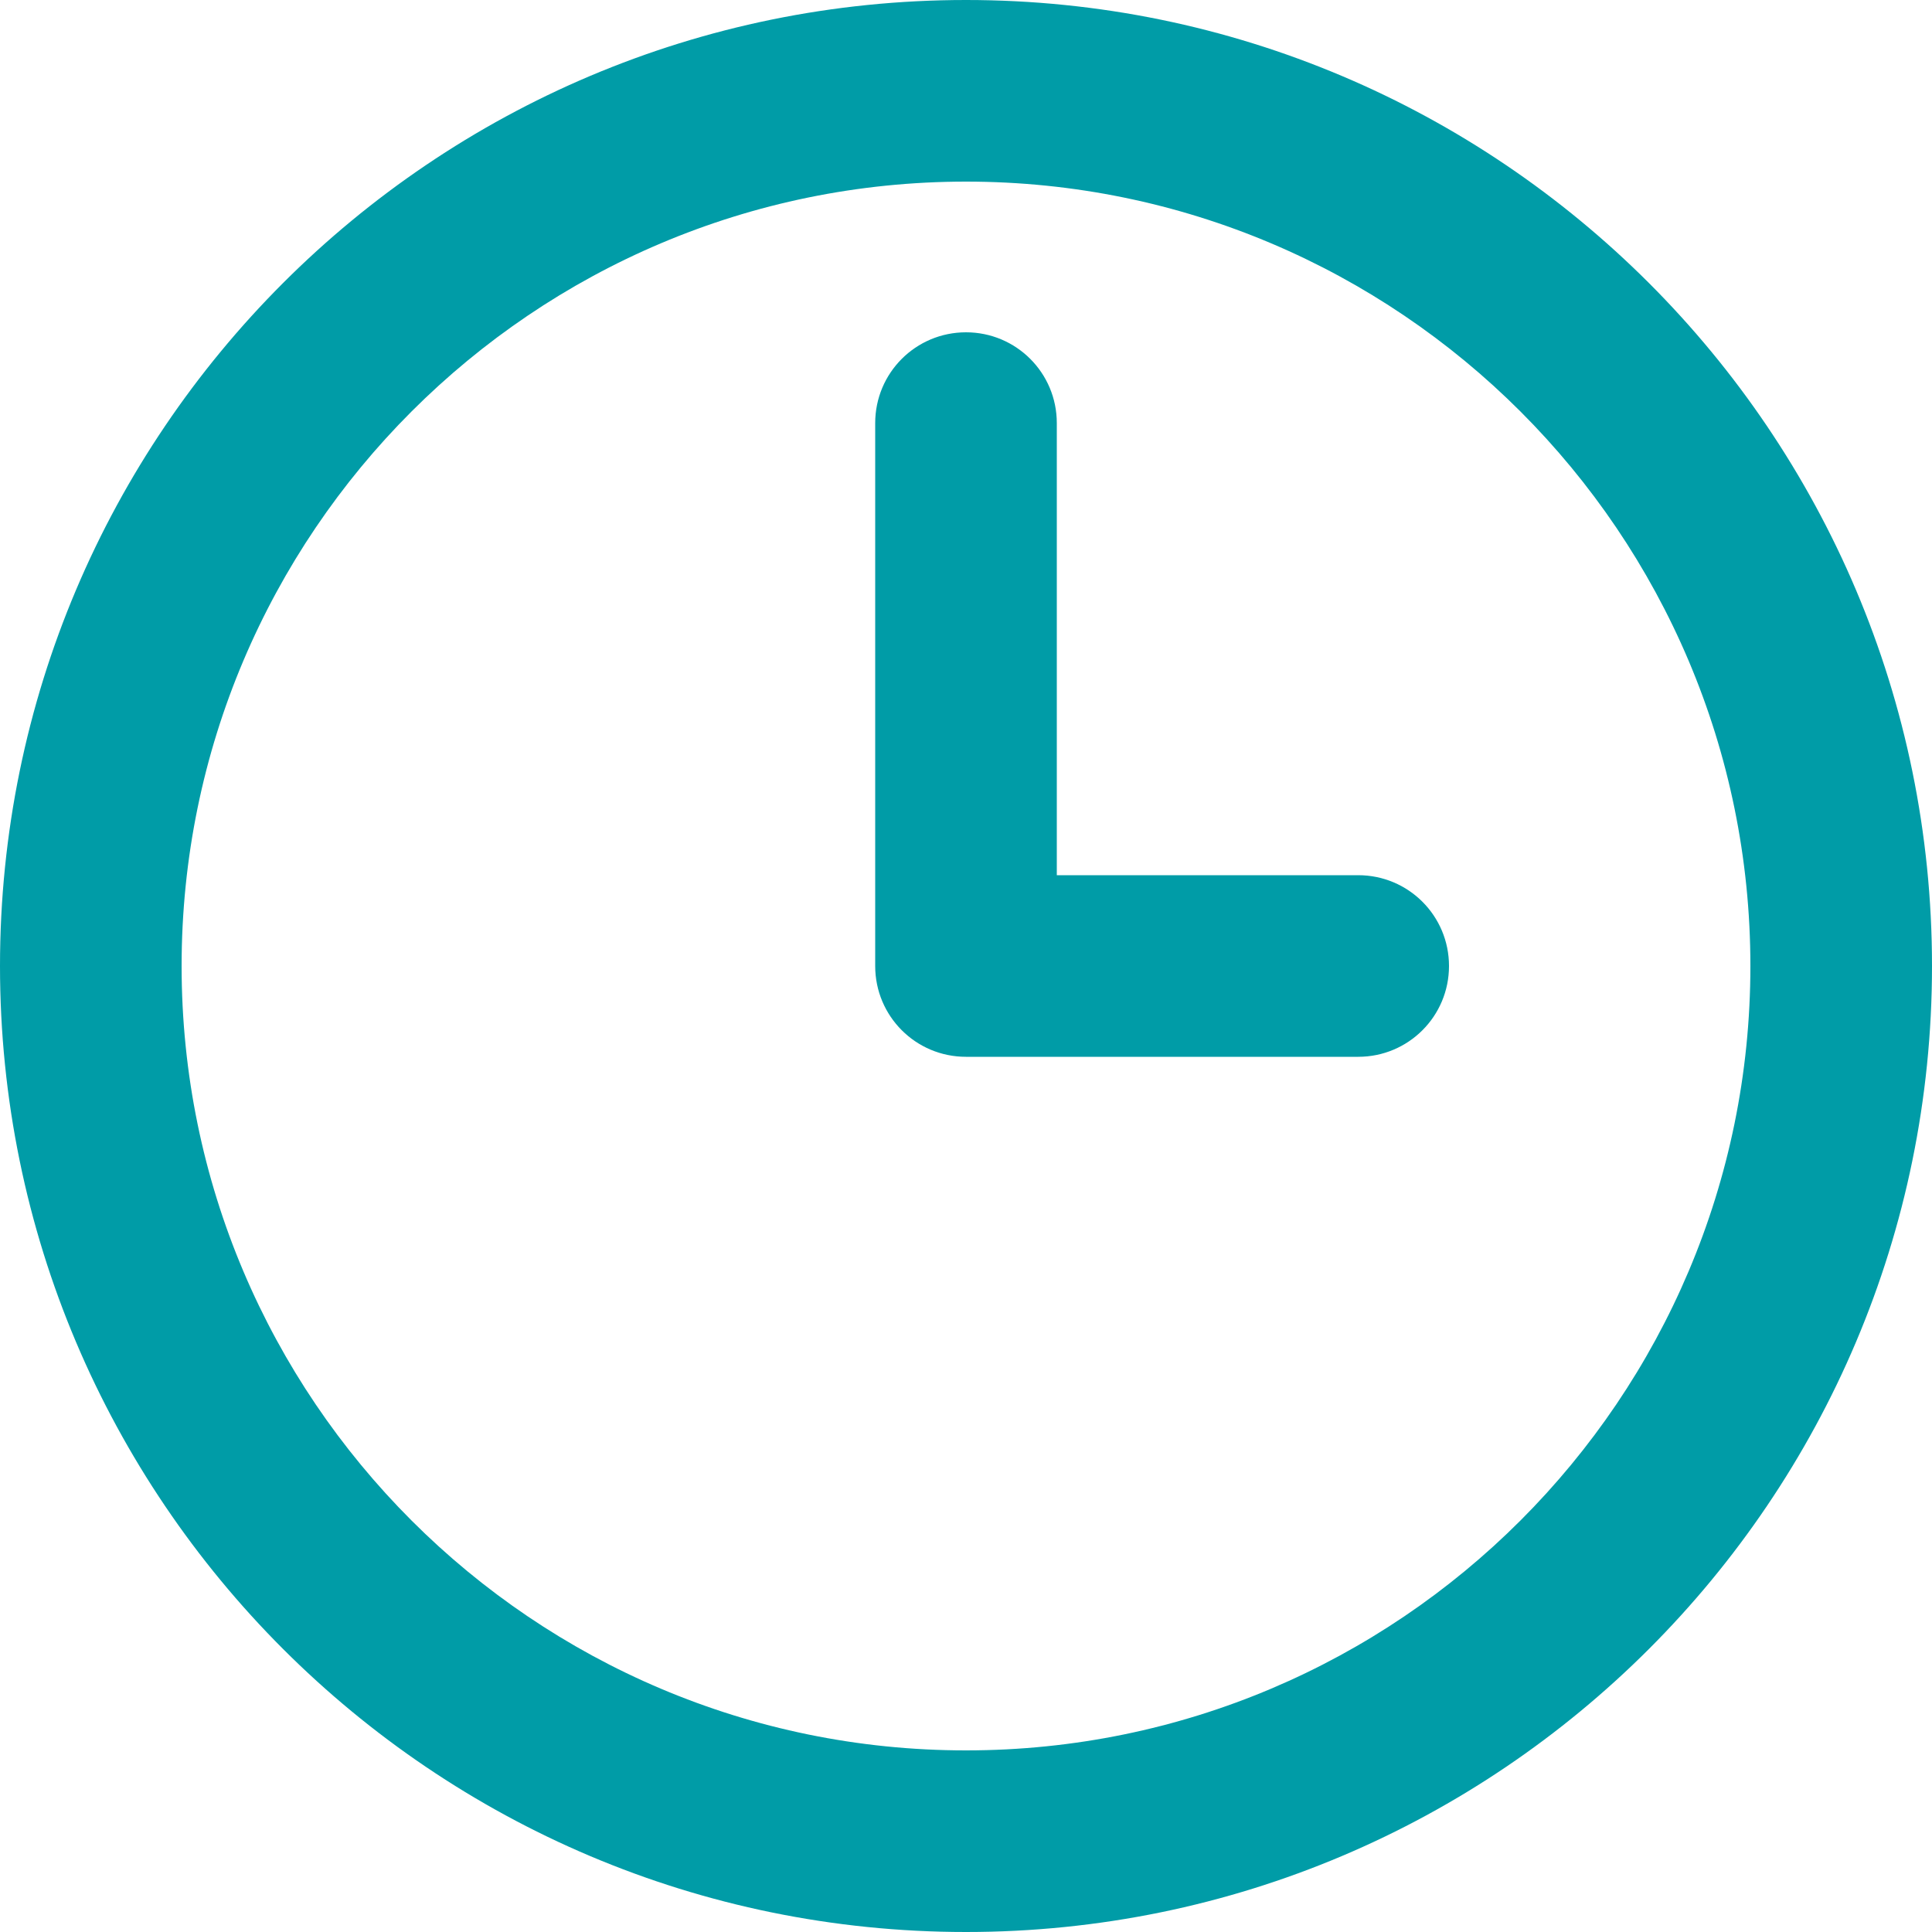
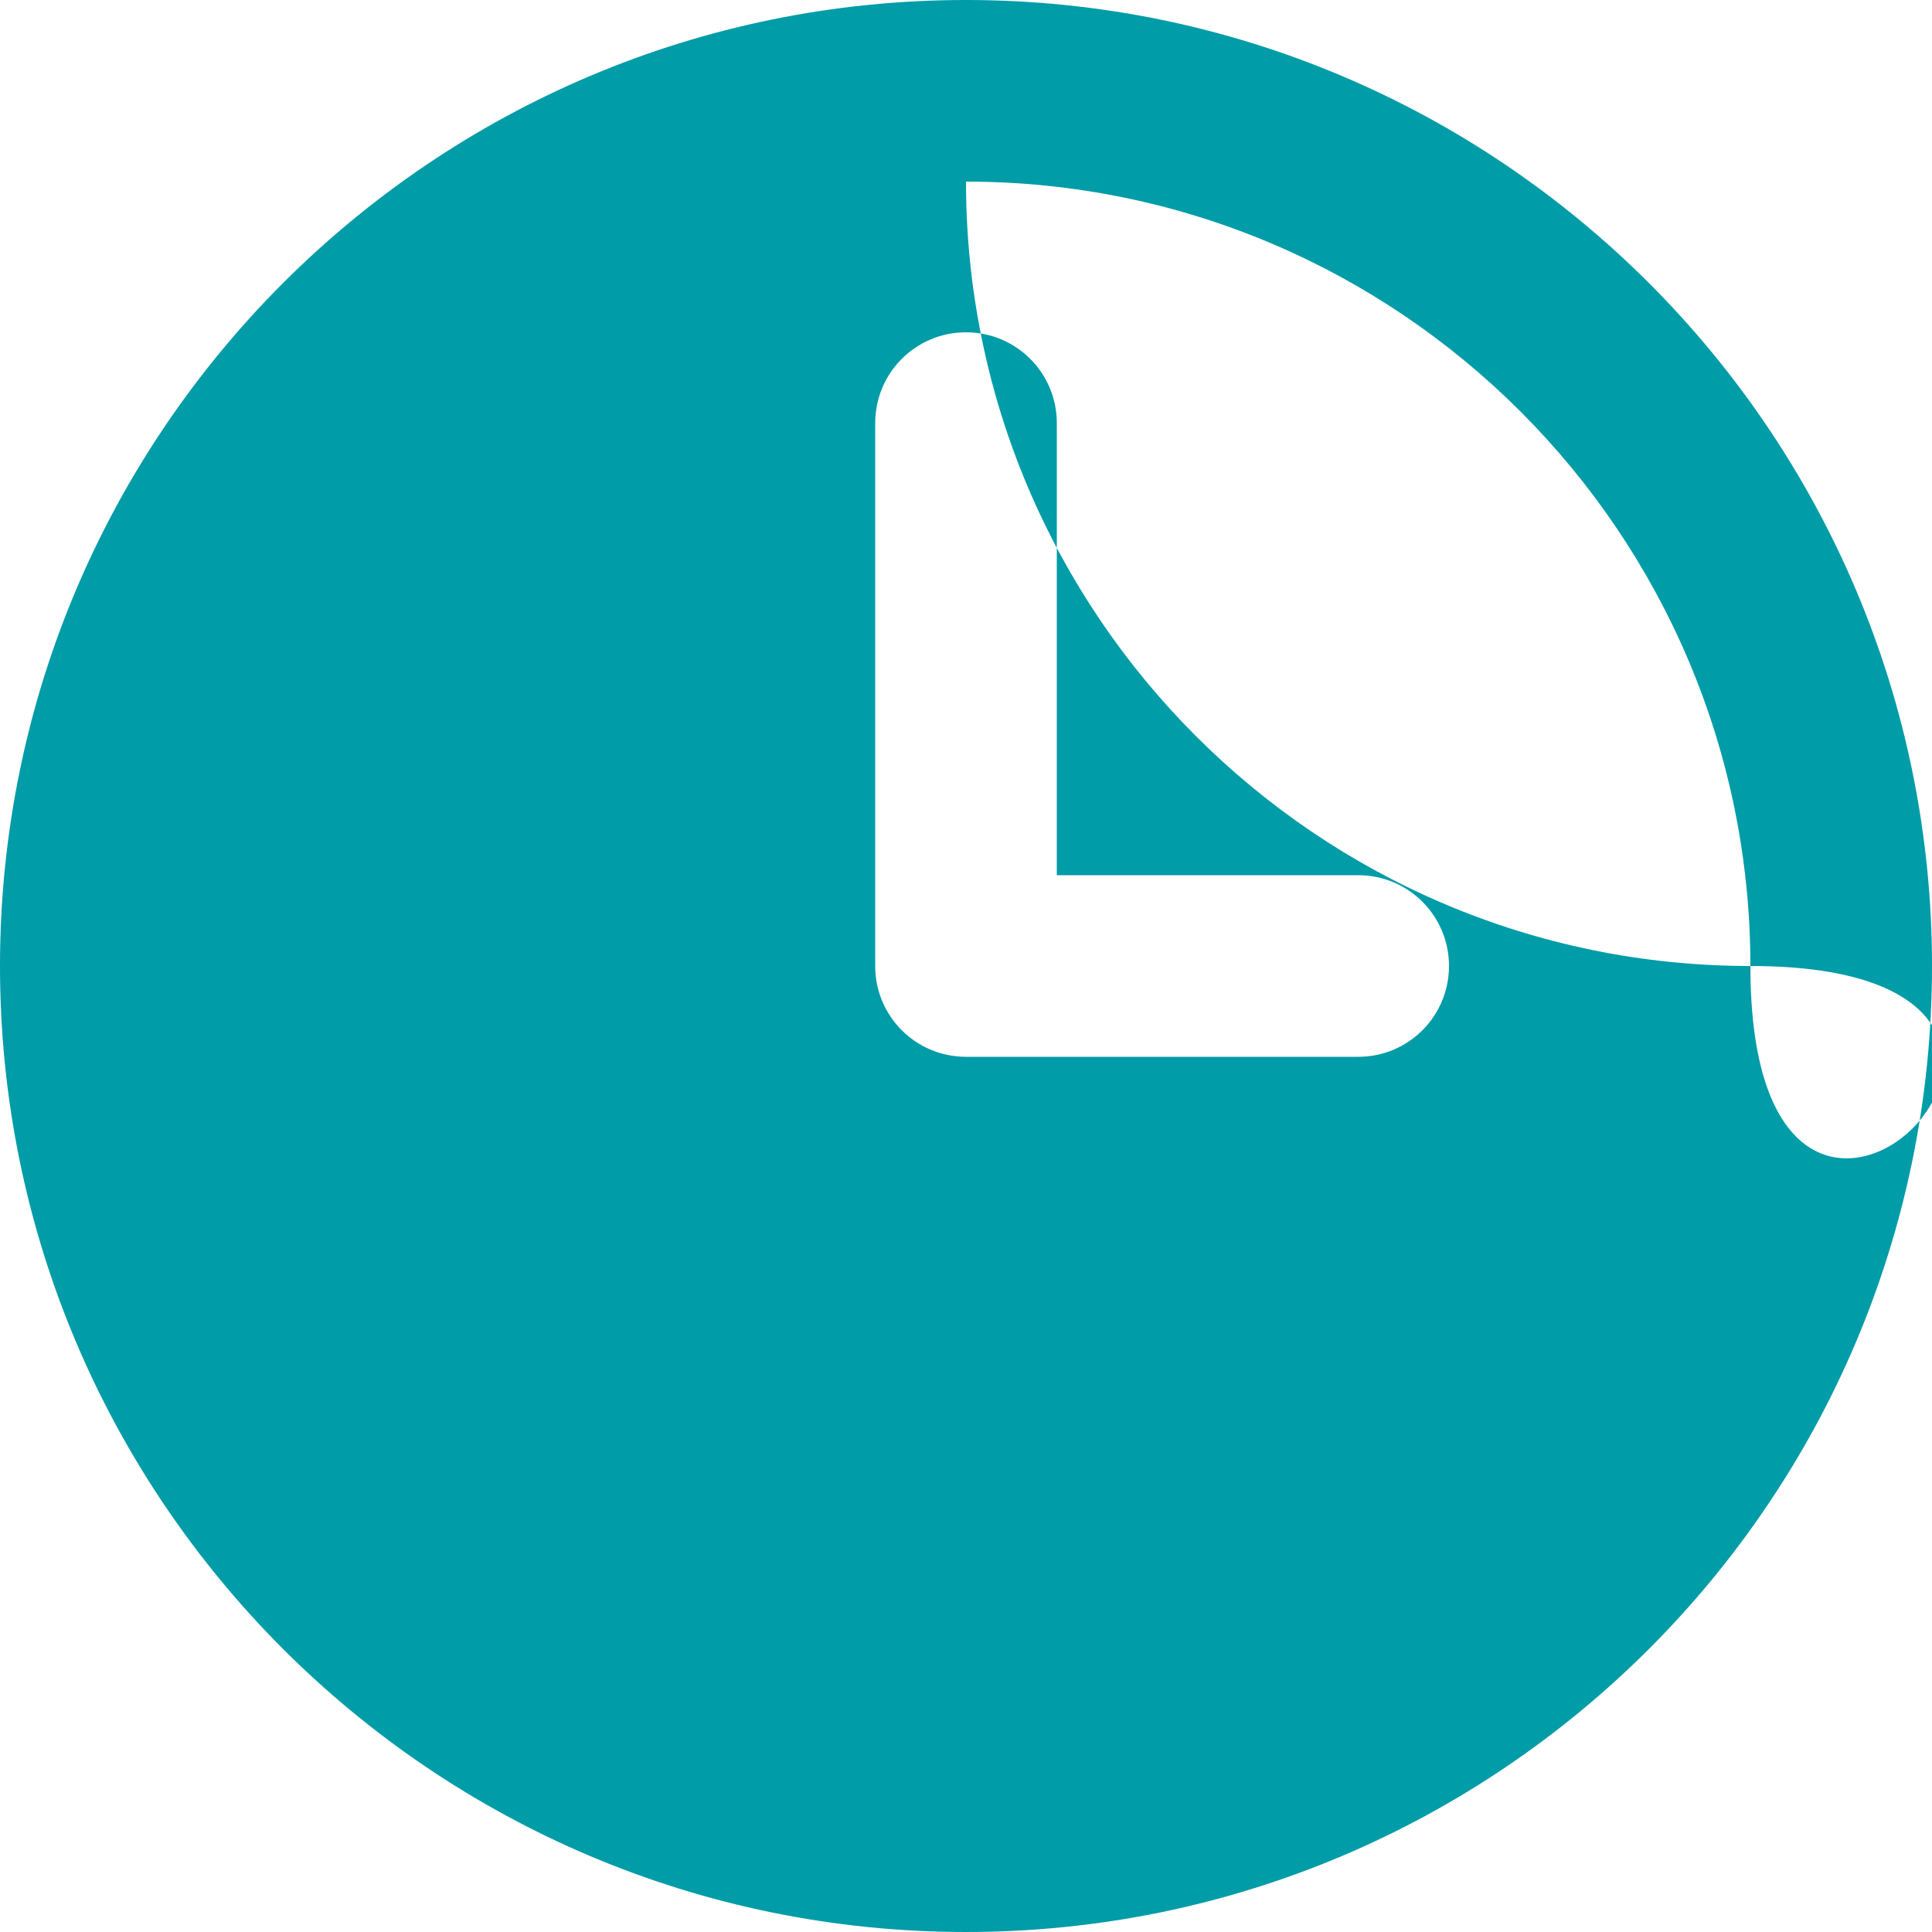
<svg xmlns="http://www.w3.org/2000/svg" version="1.1" id="Layer_1" x="0px" y="0px" viewBox="0 0 100 100" style="enable-background:new 0 0 100 100;" xml:space="preserve">
  <style type="text/css">
	.st0{fill-rule:evenodd;clip-rule:evenodd;fill:#009CA7;}
</style>
-   <path class="st0" d="M50,100C22.4,100,0,77.6,0,50C0,22.4,22.4,0,50,0s50,22.4,50,50C100,77.6,77.6,100,50,100 M50,9.4  C27.6,9.4,9.4,27.6,9.4,50c0,22.4,18.2,40.6,40.6,40.6S90.6,72.4,90.6,50C90.6,27.6,72.4,9.4,50,9.4 M70.3,54.7h-9.4h-6.2H50  c-2.6,0-4.7-2.1-4.7-4.7V21.9c0-2.6,2.1-4.7,4.7-4.7s4.7,2.1,4.7,4.7v23.4h6.2h9.4c2.6,0,4.7,2.1,4.7,4.7  C75,52.6,72.9,54.7,70.3,54.7" />
+   <path class="st0" d="M50,100C22.4,100,0,77.6,0,50C0,22.4,22.4,0,50,0s50,22.4,50,50C100,77.6,77.6,100,50,100 M50,9.4  c0,22.4,18.2,40.6,40.6,40.6S90.6,72.4,90.6,50C90.6,27.6,72.4,9.4,50,9.4 M70.3,54.7h-9.4h-6.2H50  c-2.6,0-4.7-2.1-4.7-4.7V21.9c0-2.6,2.1-4.7,4.7-4.7s4.7,2.1,4.7,4.7v23.4h6.2h9.4c2.6,0,4.7,2.1,4.7,4.7  C75,52.6,72.9,54.7,70.3,54.7" />
</svg>